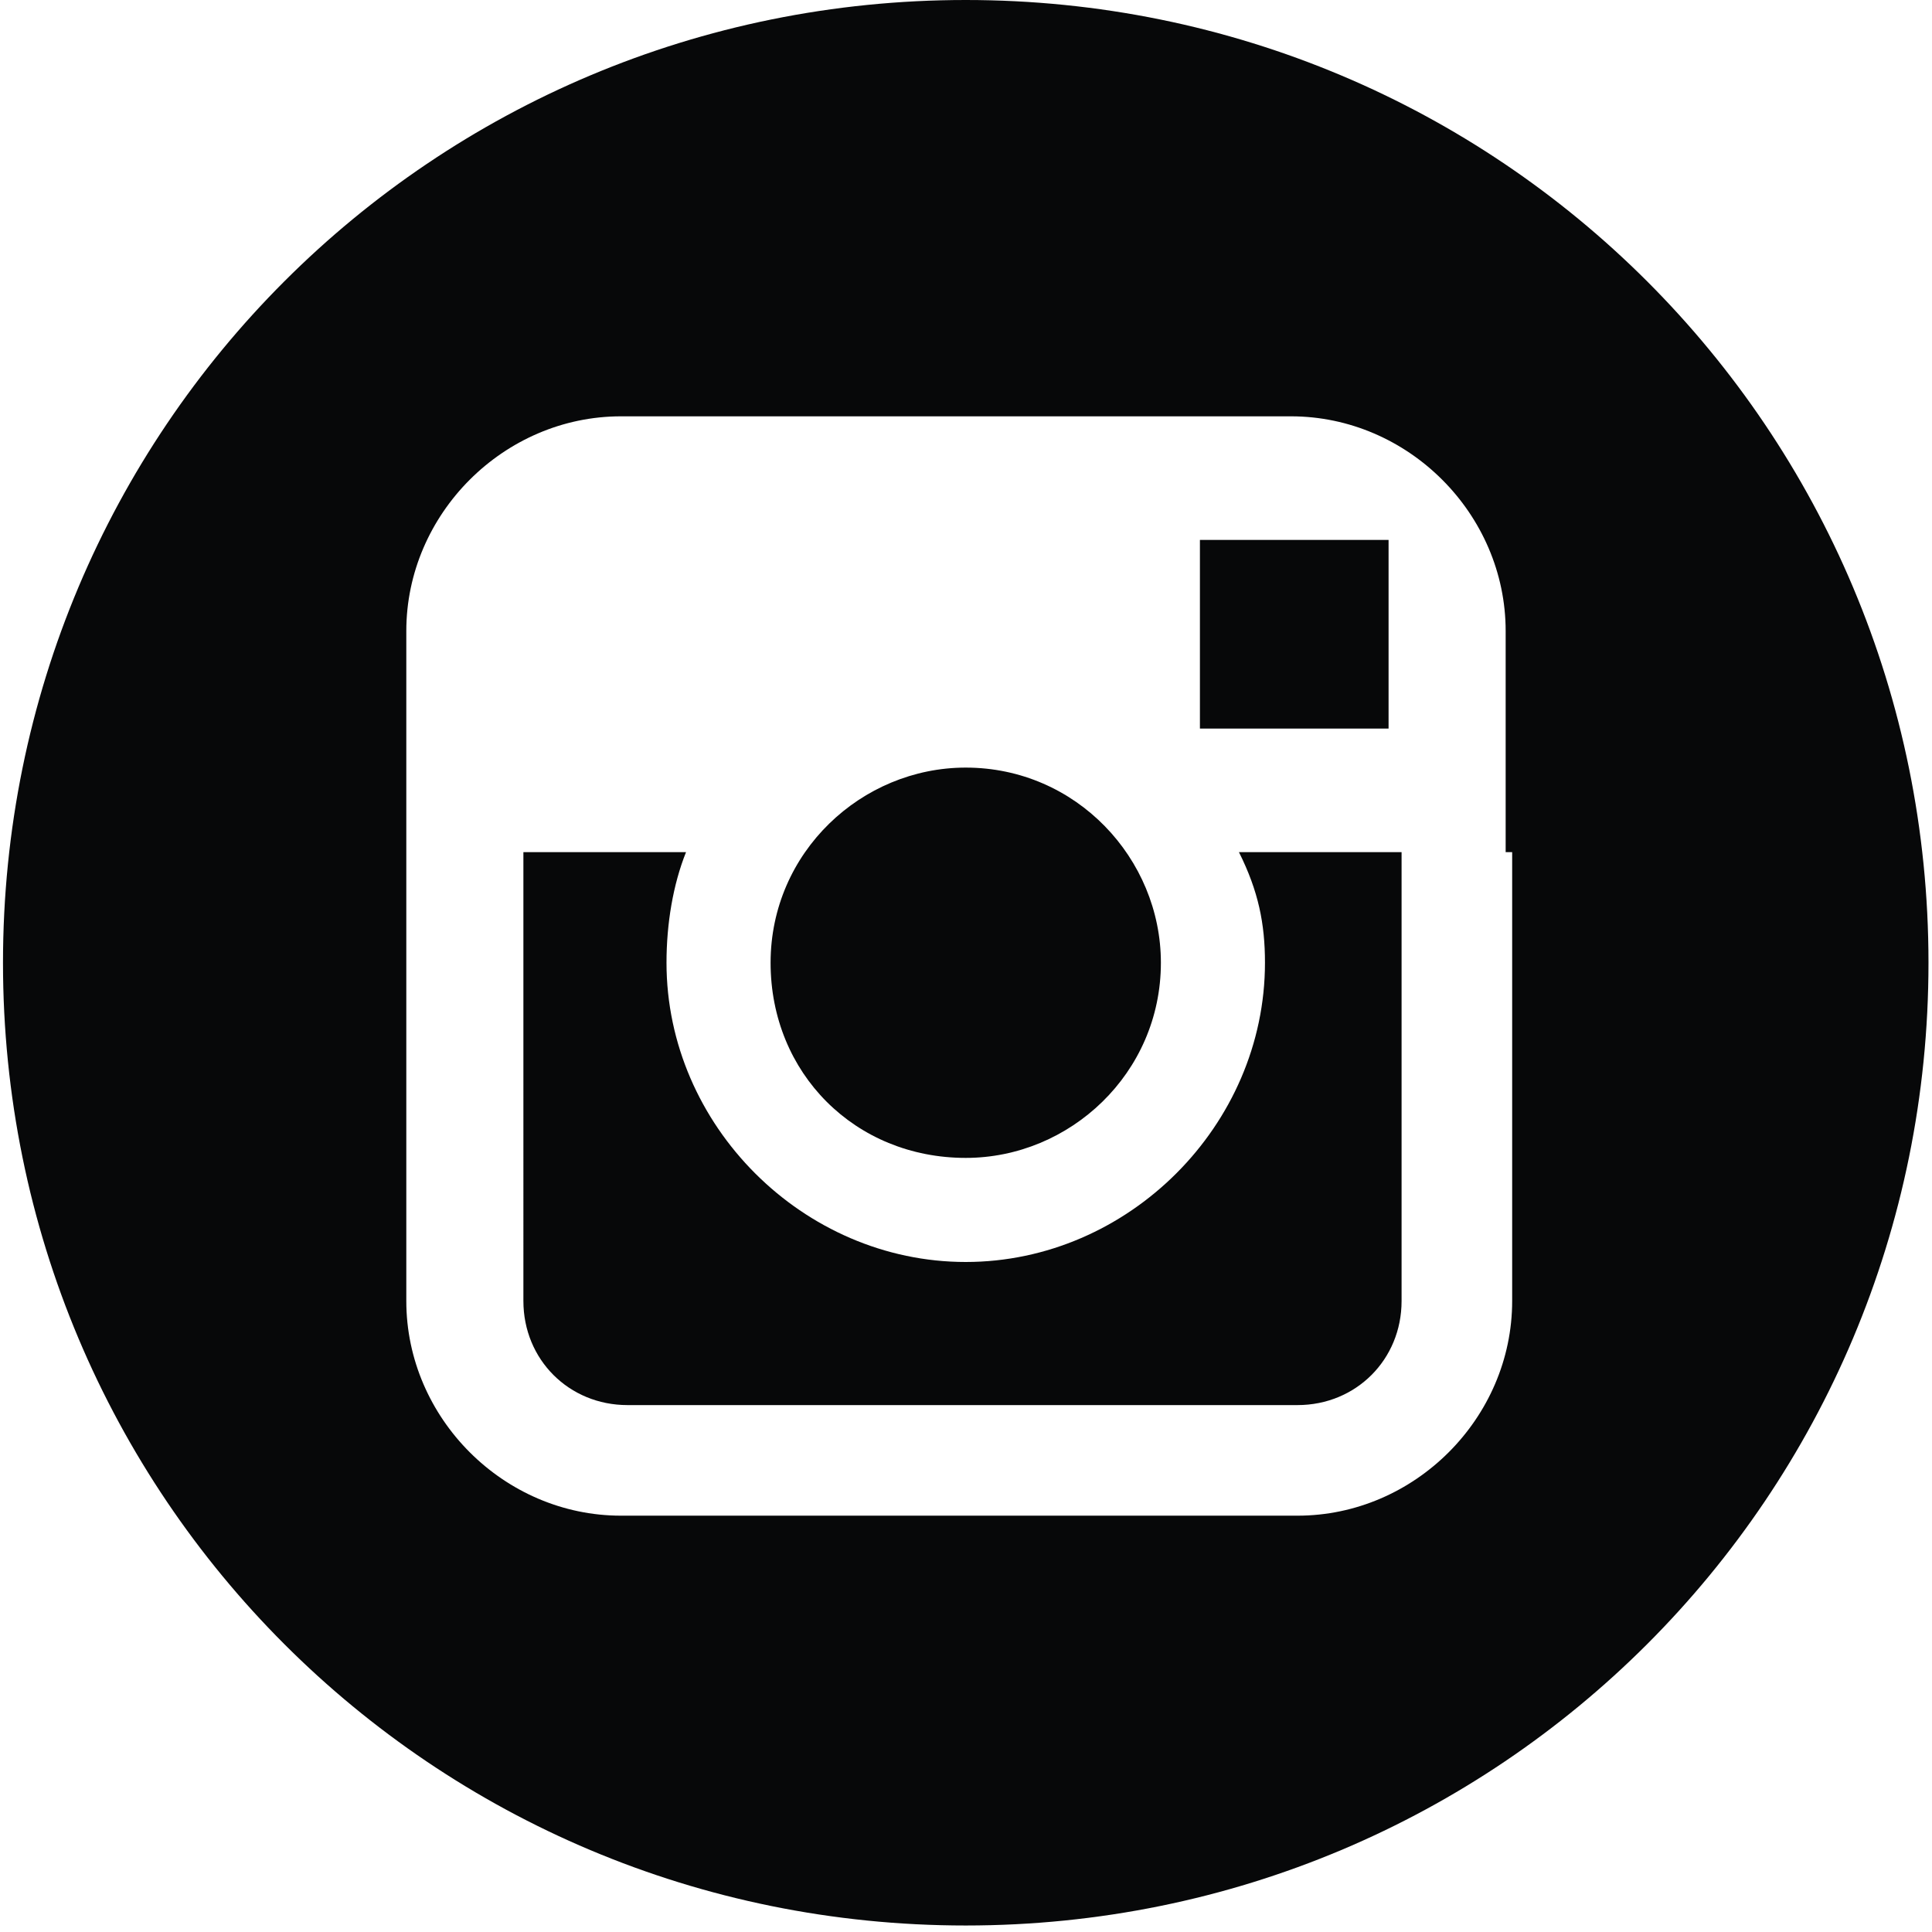
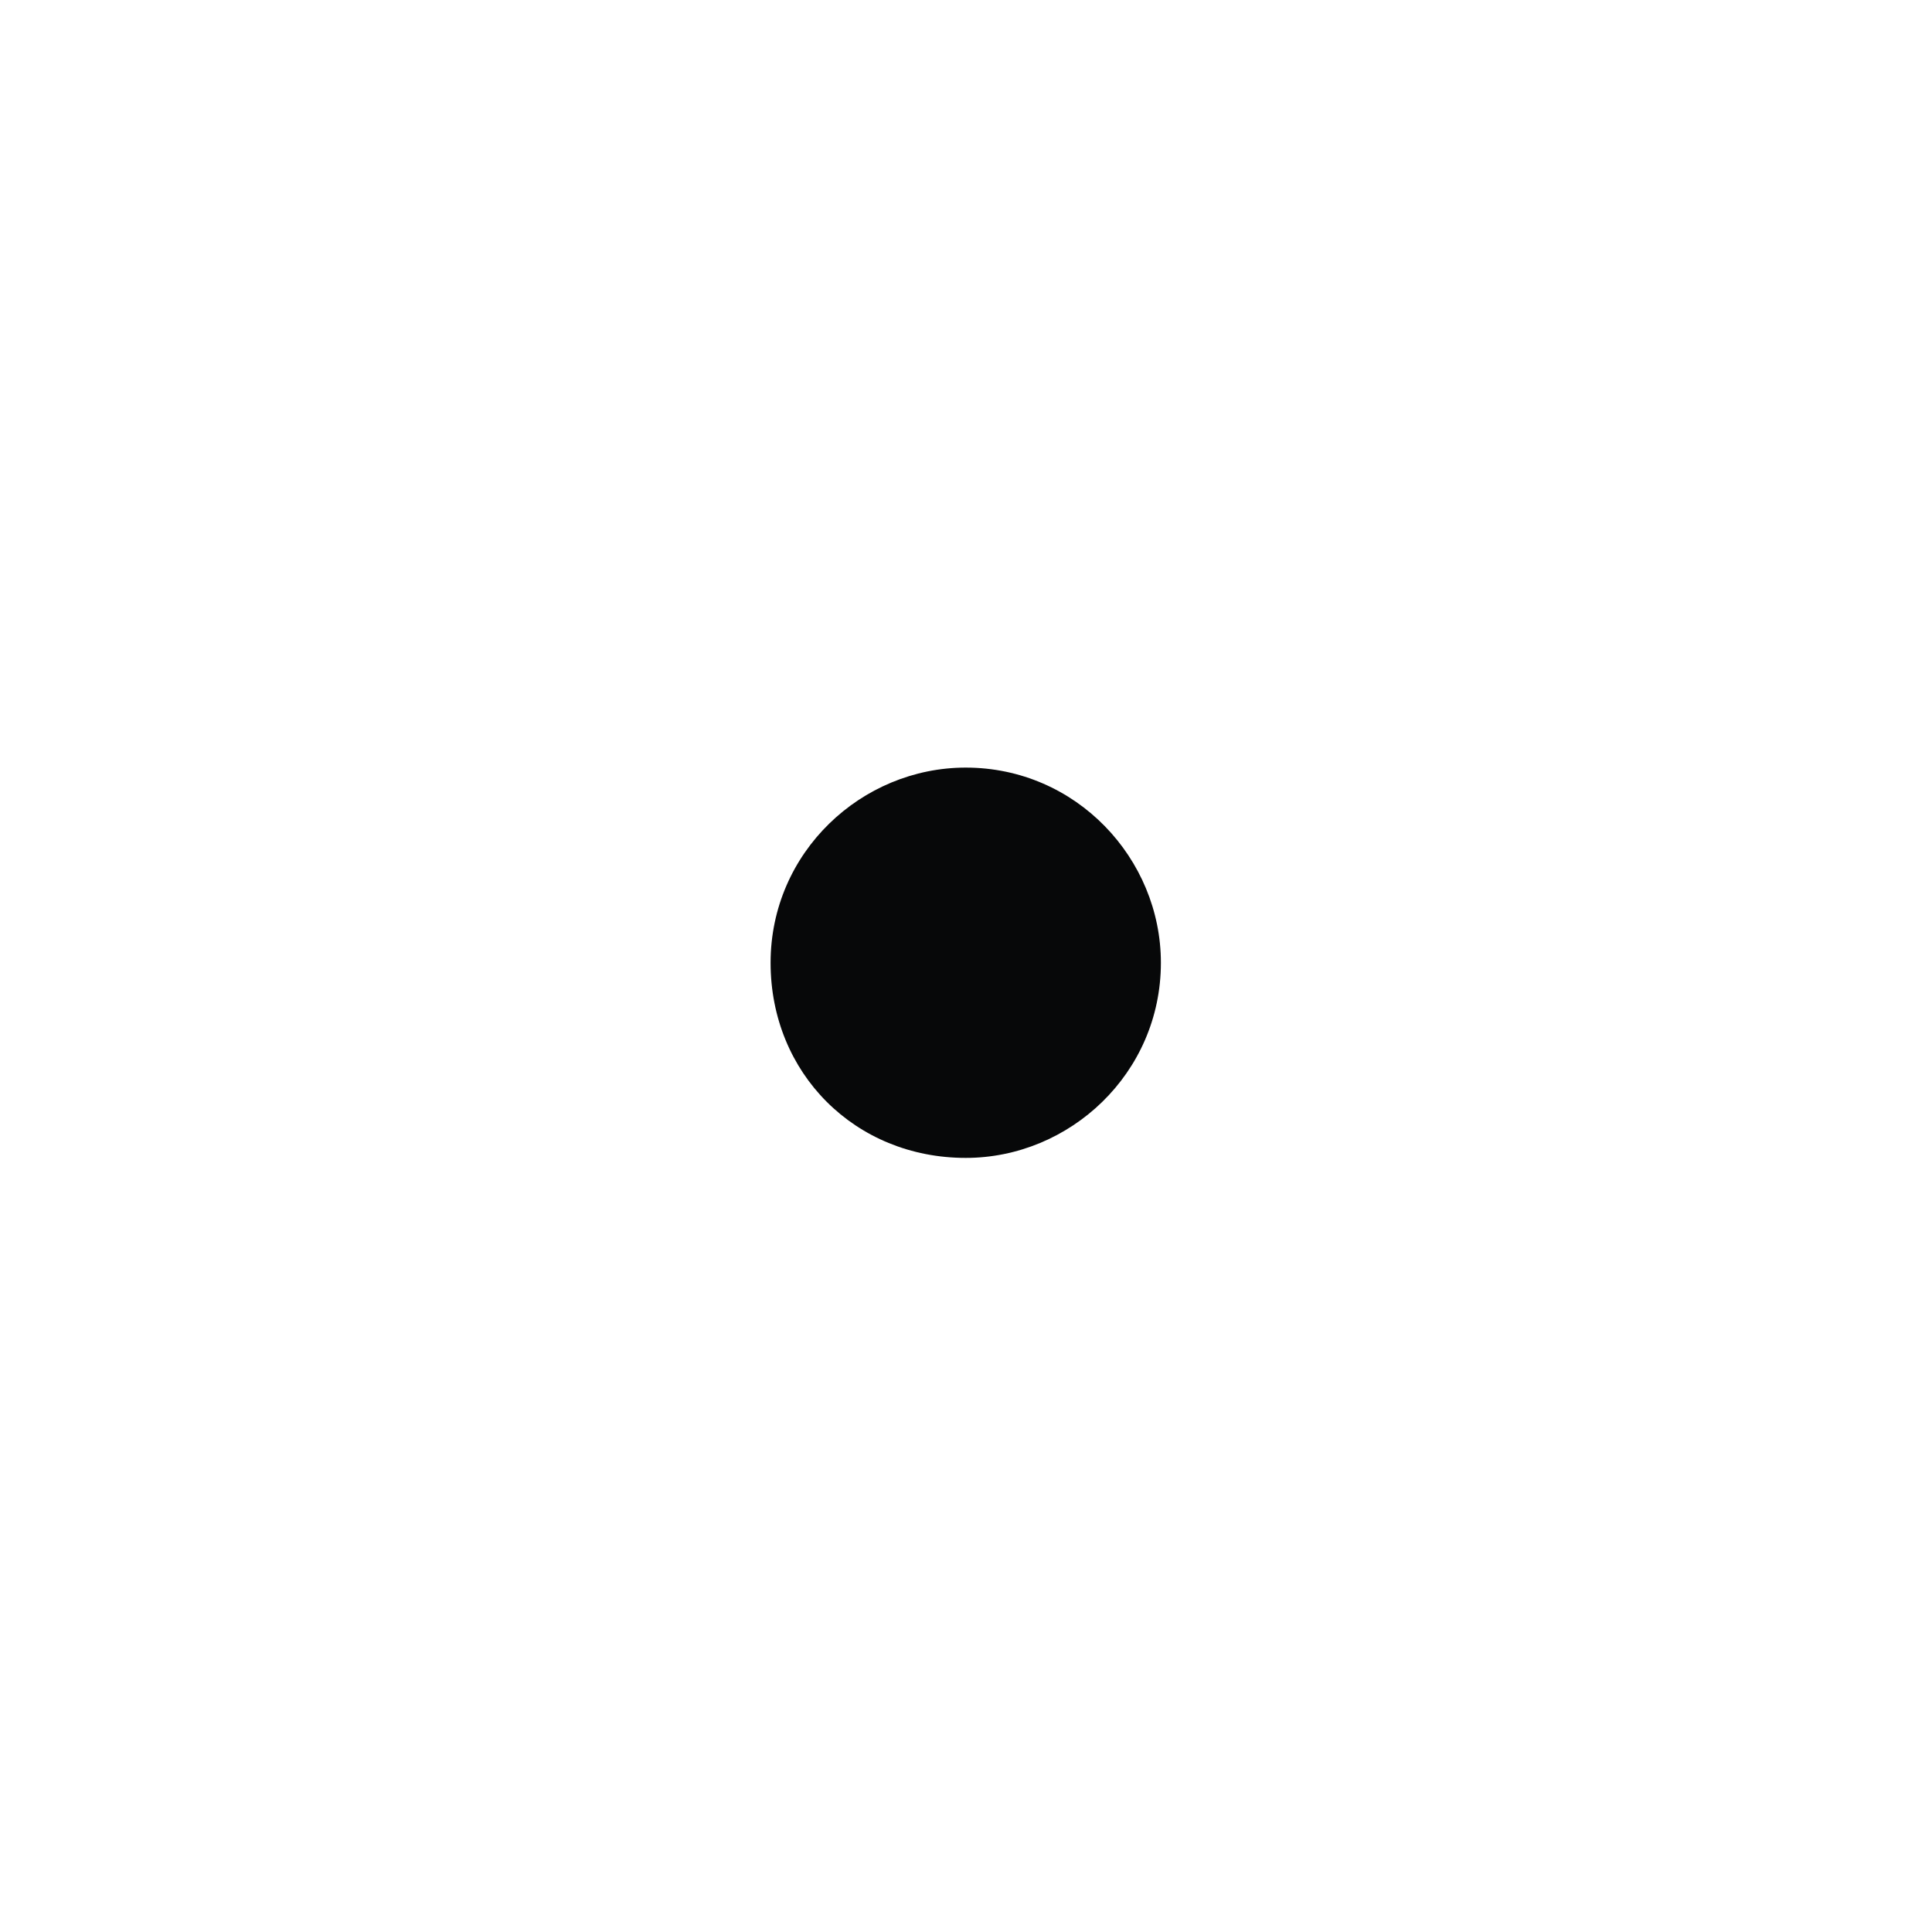
<svg xmlns="http://www.w3.org/2000/svg" version="1.1" id="Ebene_1" x="0px" y="0px" viewBox="0 0 29.7 29.7" style="enable-background:new 0 0 29.7 29.7;" xml:space="preserve">
  <style type="text/css">
	.st0{fill:#070809;}
</style>
  <g>
</g>
  <g id="Gruppe_96" transform="translate(-1508 -1872)">
    <g id="_002-instagram" transform="translate(1543.846 1872)">
      <g id="Gruppe_93">
        <g id="Gruppe_92">
          <path id="Pfad_89" class="st0" d="M-21,17.8c1.6,0,3-1.3,3-3c0-1.6-1.3-3-3-3c-1.6,0-3,1.3-3,3C-24,16.5-22.7,17.8-21,17.8z" />
-           <path id="Pfad_90" class="st0" d="M-14.5,11.2V8.3h-0.4l-2.5,0l0,2.9L-14.5,11.2z" />
-           <path id="Pfad_91" class="st0" d="M-21,0c-8.2,0-14.8,6.6-14.8,14.8s6.6,14.8,14.8,14.8S-6.2,23-6.2,14.8l0,0      C-6.2,6.6-12.8,0-21,0z M-12.6,13.1V20c0,1.8-1.5,3.3-3.3,3.3h-10.4c-1.8,0-3.3-1.5-3.3-3.3V9.7c0-1.8,1.5-3.3,3.3-3.3h10.3      c1.8,0,3.3,1.5,3.3,3.3V13.1z" />
-           <path id="Pfad_92" class="st0" d="M-16.4,14.8c0,2.5-2.1,4.6-4.6,4.6c-2.5,0-4.6-2.1-4.6-4.6c0-0.6,0.1-1.2,0.3-1.7h-2.5V20      c0,0.9,0.7,1.6,1.6,1.6h10.3c0.9,0,1.6-0.7,1.6-1.6v-6.9h-2.5C-16.5,13.7-16.4,14.2-16.4,14.8z" />
        </g>
      </g>
    </g>
  </g>
</svg>